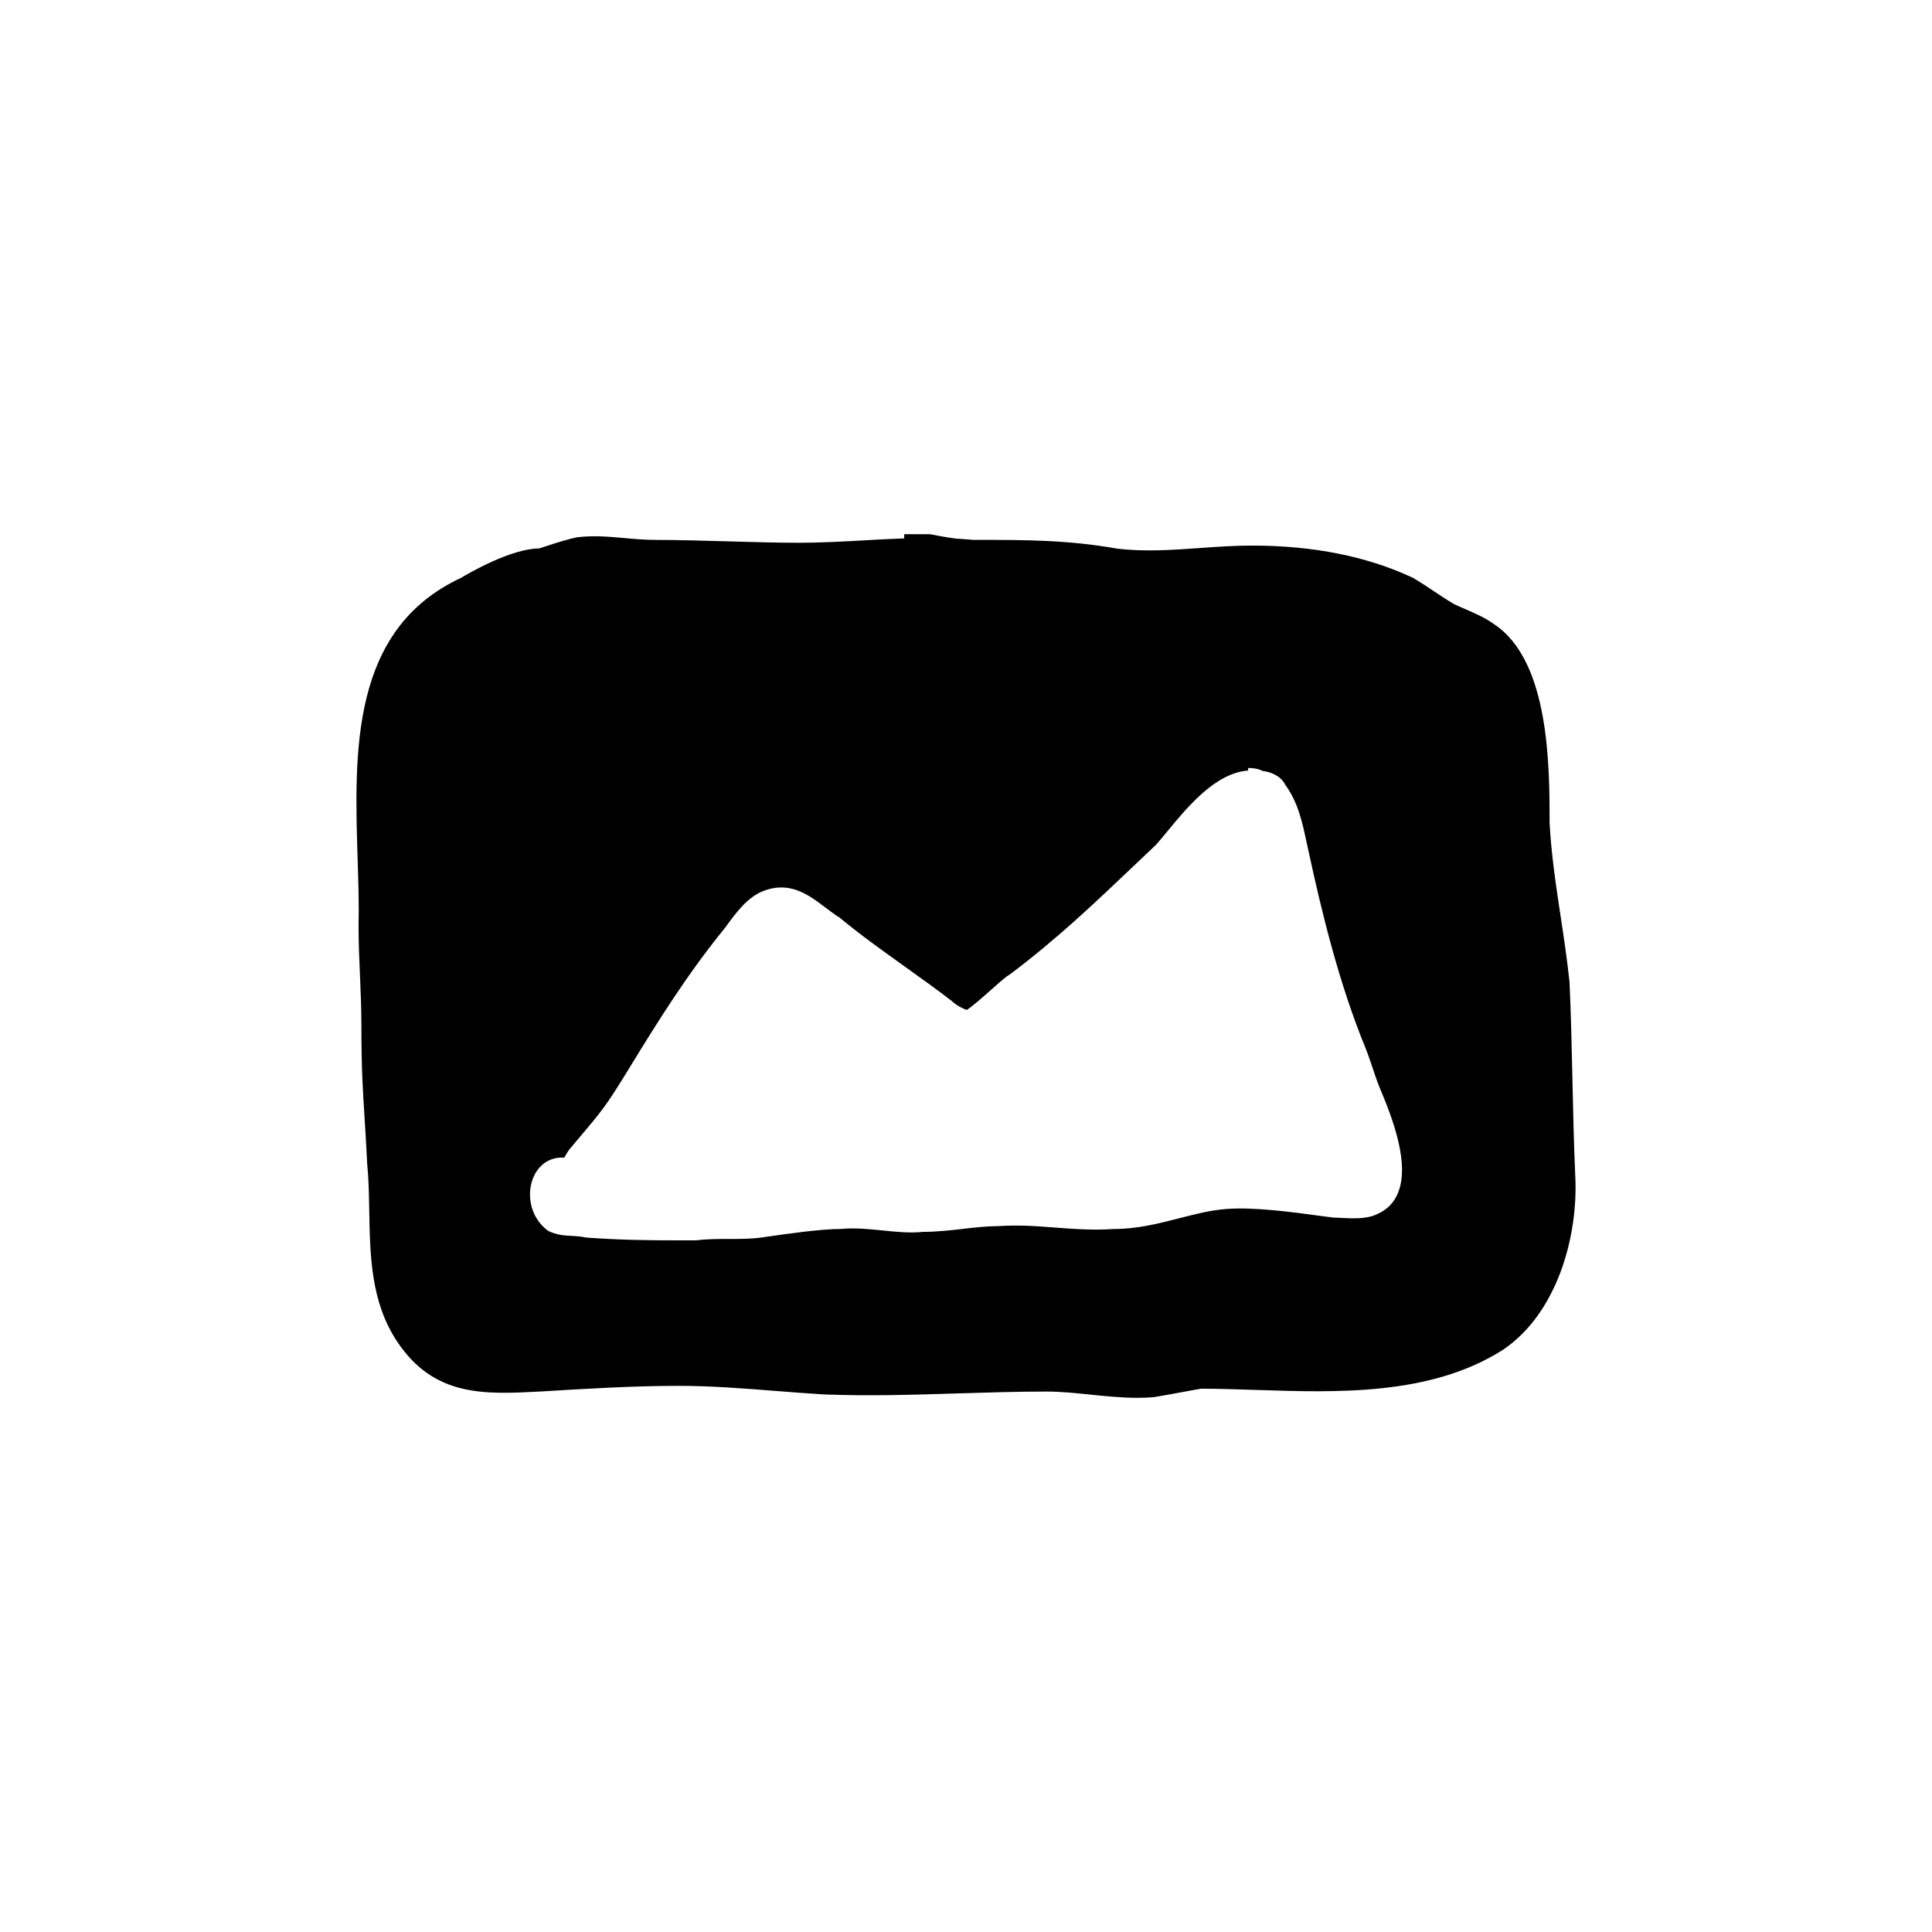
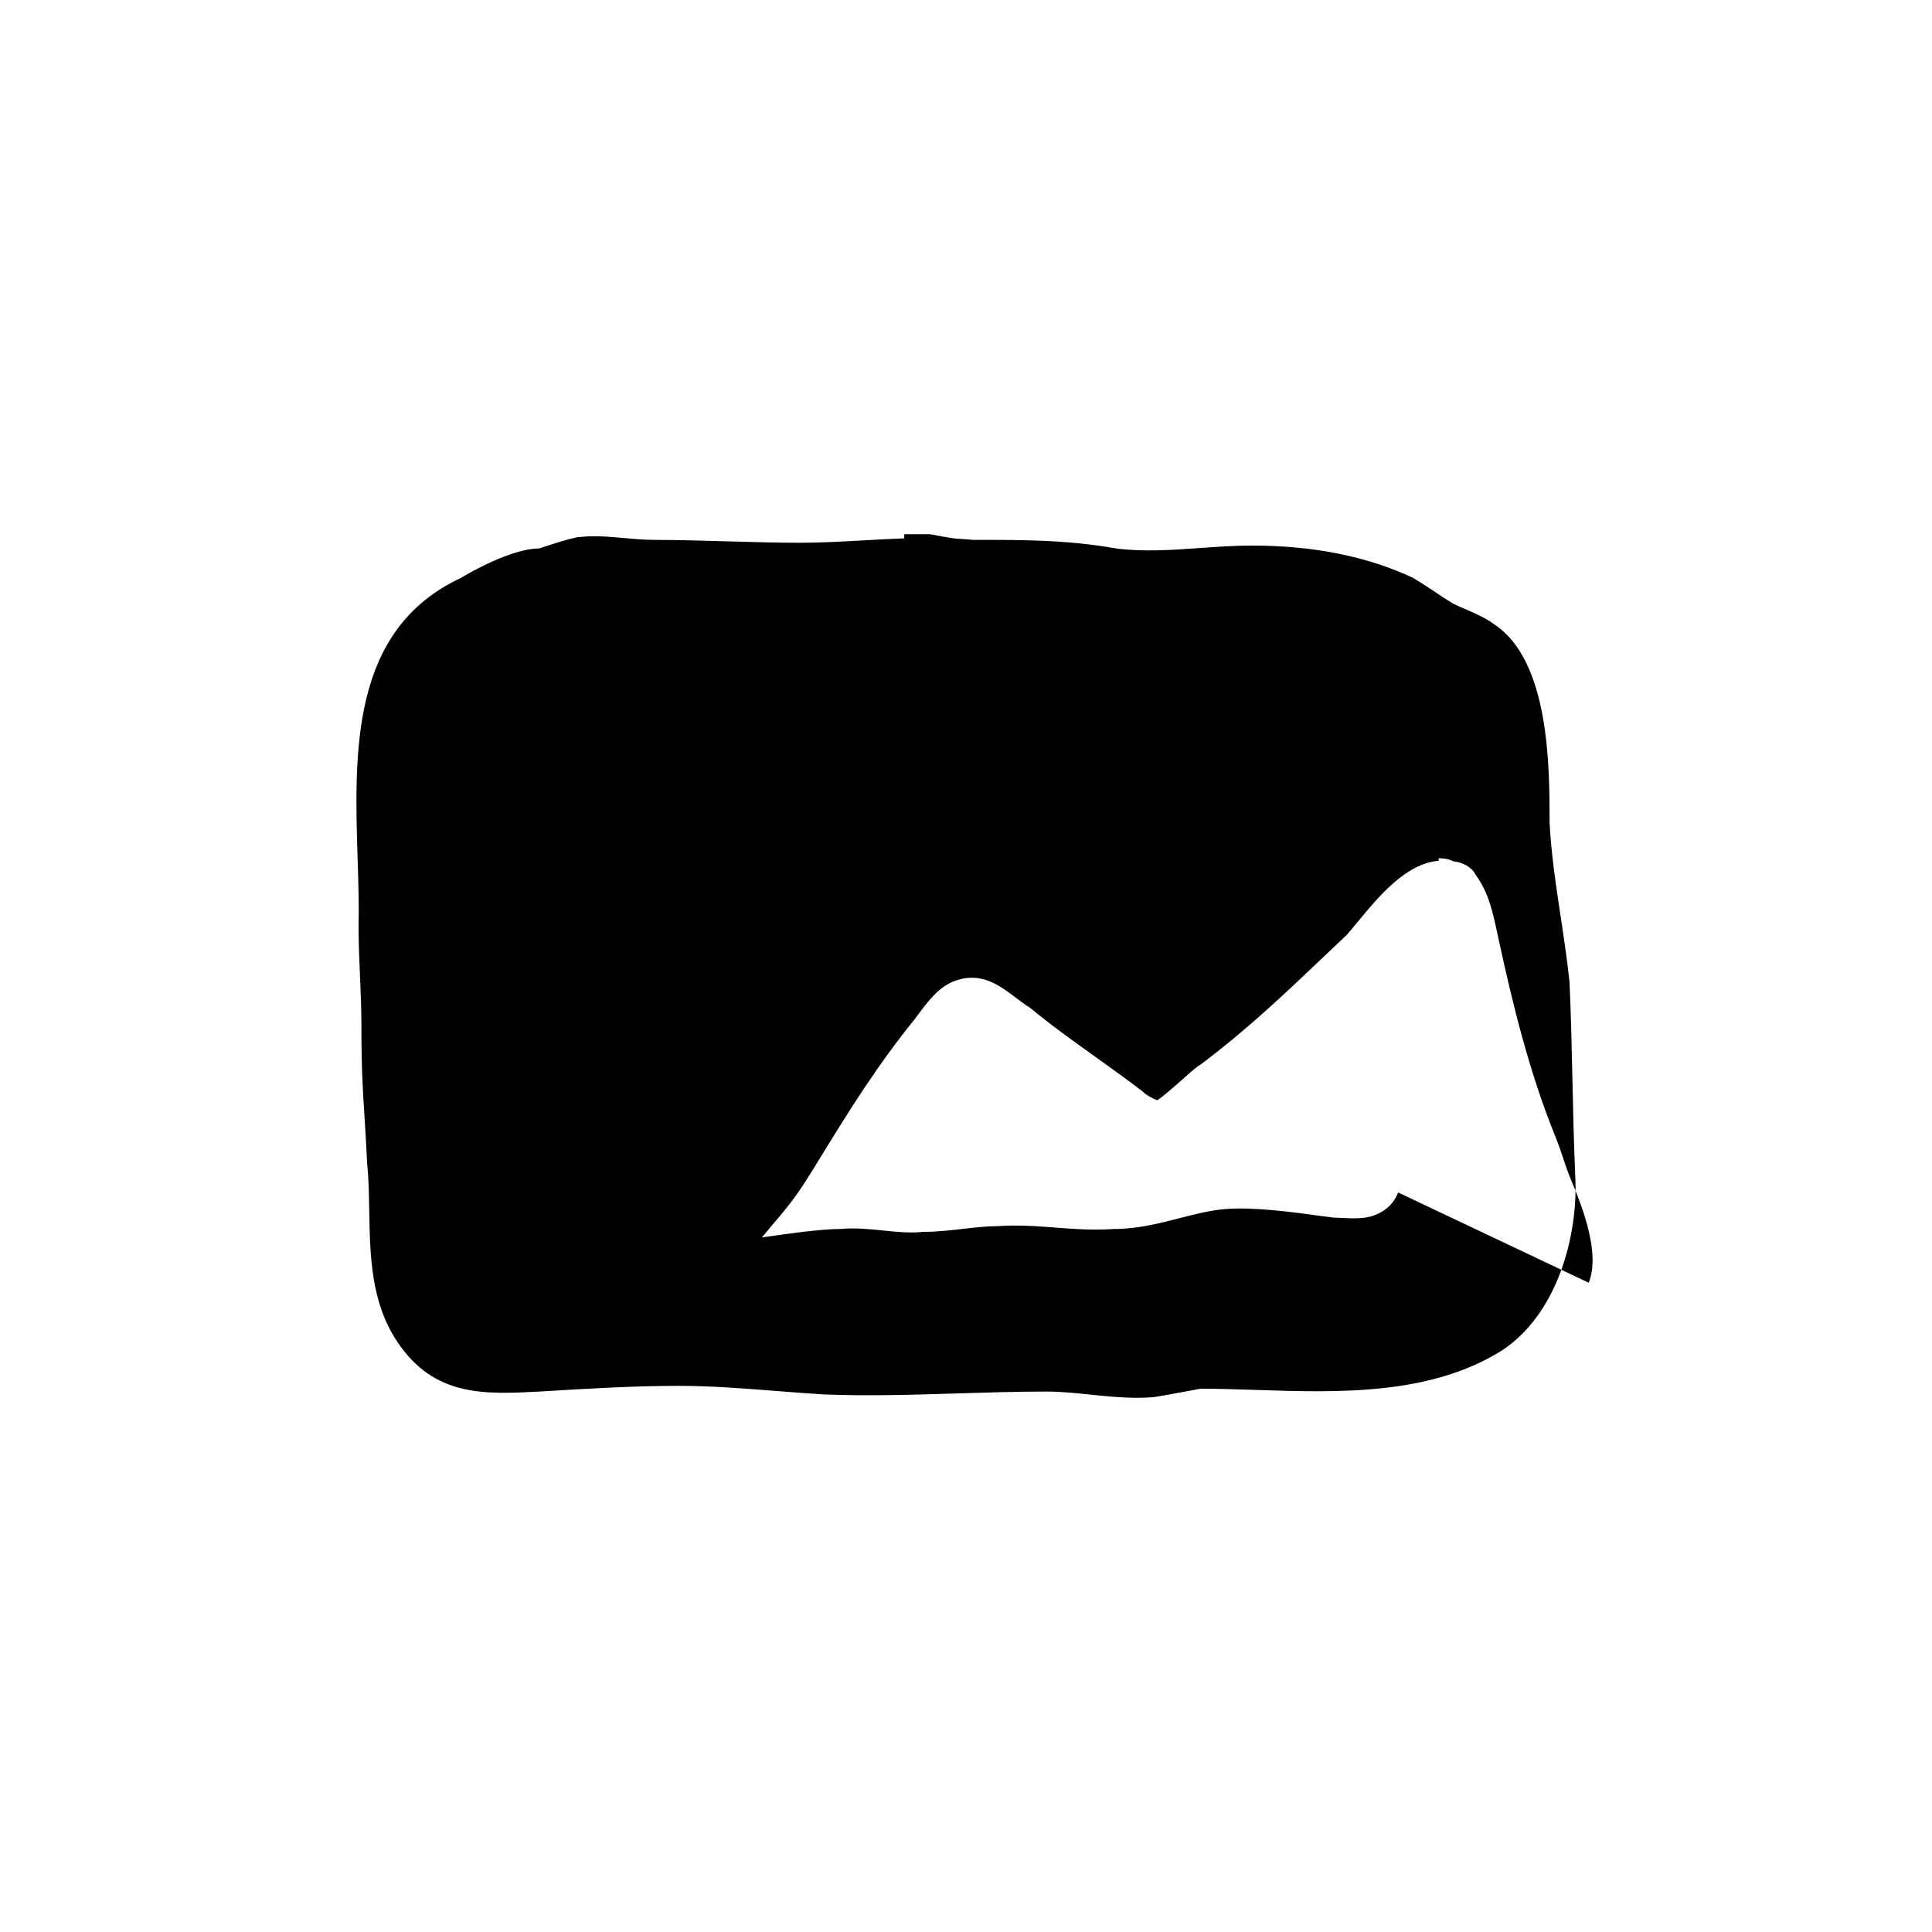
<svg xmlns="http://www.w3.org/2000/svg" fill="#000000" width="800px" height="800px" version="1.1" viewBox="144 144 512 512">
-   <path d="m560.71 430.05c-0.191-8.695-0.383-17.301-0.777-25.859-0.621-5.879-1.496-11.695-2.348-17.32-1.223-8.086-2.488-16.461-2.926-24.73 0-15 0-42.914-14.609-52.648-2.301-1.723-5.25-2.996-7.848-4.121-1.125-0.484-2.191-0.945-2.949-1.316-1.863-1.117-3.535-2.231-5.211-3.352-1.723-1.152-3.449-2.297-5.586-3.566-12.062-5.68-26.406-8.555-42.637-8.555-4.625 0-9.281 0.328-13.785 0.645-7.305 0.523-14.863 1.047-22.051 0.152-13.062-2.309-24.375-2.309-37.469-2.309-0.238 0-0.473 0-0.711-0.004-1.465-0.137-2.922-0.246-4.367-0.316-2.344-0.293-4.613-0.734-7.012-1.184h-6.801v1.113c-3.57 0.121-7.094 0.316-10.566 0.516-5.633 0.316-11.457 0.645-17.398 0.645-5.648 0-12.234-0.188-18.824-0.379-6.637-0.188-13.273-0.379-18.965-0.379-3.012 0-5.82-0.25-8.531-0.5-4.074-0.367-7.918-0.715-12.367-0.207-2.328 0.465-5.281 1.406-7.652 2.172-1.266 0.402-2.273 0.734-2.434 0.801-7.387 0-18.746 6.594-20.715 7.793-29.316 13.684-28.293 46.082-27.391 74.668 0.195 6.191 0.383 12.047 0.242 17.539 0 4.574 0.191 8.953 0.383 13.336 0.188 4.309 0.371 8.613 0.371 13.113 0 11.25 0.352 16.809 0.801 23.836 0.215 3.473 0.469 7.367 0.727 12.691 0.402 4.031 0.473 8.184 0.551 12.574 0.207 11.887 0.418 24.172 7.418 34.672 9.789 14.68 23.176 13.961 37.777 13.203 12.742-0.789 25.148-1.508 36.867-1.508 8.48 0 17.145 0.68 25.523 1.34 4.293 0.332 8.578 0.676 12.922 0.934 11.875 0.465 23.906 0.09 35.539-0.277 7.707-0.238 15.68-0.484 23.504-0.484 3.742 0 7.582 0.395 11.648 0.816 4.035 0.414 8.176 0.84 12.344 0.84 1.461 0 2.926-0.055 4.394-0.176 2.238-0.371 4.297-0.746 6.348-1.125 2.102-0.383 4.203-0.766 6.082-1.113 4.68 0 9.578 0.16 14.594 0.324 21.699 0.719 46.301 1.523 65.395-10.574 14.41-9.609 20.059-30.051 19.254-46.039-0.383-8.586-0.57-17.176-0.754-25.68zm-46.176 29.973c-1.062 2.664-2.926 4.586-5.527 5.703-2.769 1.387-6.43 1.184-9.352 1.043-0.797-0.047-1.547-0.086-2.215-0.086l-3.848-0.5c-6.906-0.945-17.332-2.363-24.656-1.785-4.18 0.324-8.219 1.367-12.488 2.465-5.414 1.391-11.02 2.832-17.195 2.832-5.68 0.387-10.766-0.012-15.684-0.383-4.957-0.383-9.633-0.734-15.129-0.371-2.957 0.004-5.961 0.348-9.129 0.711-3.461 0.398-7.039 0.805-10.688 0.805-3.352 0.383-7.133-0.004-10.785-0.379-3.586-0.363-7.301-0.734-10.879-0.395-5.566 0.016-14.289 1.281-19.504 2.031l-1.559 0.227c-5.453 0.781-11.48 0.023-17.422 0.762-1.5 0.004-2.941 0.004-4.336 0.004-8.723 0-15.672-0.09-24.875-0.746-1.406-0.312-2.457-0.367-3.578-0.422-1.945-0.102-4.152-0.207-6.434-1.352-5.125-3.793-5.777-10.363-3.68-14.66 1.582-3.238 4.551-4.992 7.957-4.727 0.594-1.074 1.289-2.203 1.867-2.781l0.992-1.184c7.18-8.48 8.102-9.562 13.758-18.762 8.652-14.16 16.055-25.953 25.887-38.059l0.691-0.938c2.394-3.238 5.359-7.269 9.402-8.883 7.133-2.863 12.156 0.941 16.586 4.293 1.234 0.926 2.484 1.879 3.82 2.711 5.523 4.57 11.18 8.613 17.176 12.902 4.191 2.992 8.41 6.012 12.496 9.152 1.188 1.16 3.023 2.09 4.012 2.398 1.688-1.117 4.644-3.75 6.691-5.562 2.797-2.488 3.93-3.465 4.769-3.891 12.414-9.359 21.922-18.398 32.926-28.863l5.773-5.473c0.863-0.973 1.953-2.293 3.117-3.703 5.281-6.398 12.645-15.312 21.281-15.957v-0.68c0.973 0 2.578 0.117 3.856 0.801 2.242 0.23 4.848 1.379 5.961 3.621 3.41 4.715 4.481 9.715 5.719 15.504l0.535 2.449c3.465 15.945 7.957 34.555 14.988 51.742 0.781 1.961 1.367 3.699 1.945 5.445 0.555 1.652 1.102 3.309 1.84 5.148 3.625 8.488 7.938 20.211 4.914 27.789z" />
+   <path d="m560.71 430.05c-0.191-8.695-0.383-17.301-0.777-25.859-0.621-5.879-1.496-11.695-2.348-17.32-1.223-8.086-2.488-16.461-2.926-24.73 0-15 0-42.914-14.609-52.648-2.301-1.723-5.25-2.996-7.848-4.121-1.125-0.484-2.191-0.945-2.949-1.316-1.863-1.117-3.535-2.231-5.211-3.352-1.723-1.152-3.449-2.297-5.586-3.566-12.062-5.68-26.406-8.555-42.637-8.555-4.625 0-9.281 0.328-13.785 0.645-7.305 0.523-14.863 1.047-22.051 0.152-13.062-2.309-24.375-2.309-37.469-2.309-0.238 0-0.473 0-0.711-0.004-1.465-0.137-2.922-0.246-4.367-0.316-2.344-0.293-4.613-0.734-7.012-1.184h-6.801v1.113c-3.57 0.121-7.094 0.316-10.566 0.516-5.633 0.316-11.457 0.645-17.398 0.645-5.648 0-12.234-0.188-18.824-0.379-6.637-0.188-13.273-0.379-18.965-0.379-3.012 0-5.82-0.25-8.531-0.5-4.074-0.367-7.918-0.715-12.367-0.207-2.328 0.465-5.281 1.406-7.652 2.172-1.266 0.402-2.273 0.734-2.434 0.801-7.387 0-18.746 6.594-20.715 7.793-29.316 13.684-28.293 46.082-27.391 74.668 0.195 6.191 0.383 12.047 0.242 17.539 0 4.574 0.191 8.953 0.383 13.336 0.188 4.309 0.371 8.613 0.371 13.113 0 11.25 0.352 16.809 0.801 23.836 0.215 3.473 0.469 7.367 0.727 12.691 0.402 4.031 0.473 8.184 0.551 12.574 0.207 11.887 0.418 24.172 7.418 34.672 9.789 14.68 23.176 13.961 37.777 13.203 12.742-0.789 25.148-1.508 36.867-1.508 8.48 0 17.145 0.68 25.523 1.34 4.293 0.332 8.578 0.676 12.922 0.934 11.875 0.465 23.906 0.09 35.539-0.277 7.707-0.238 15.68-0.484 23.504-0.484 3.742 0 7.582 0.395 11.648 0.816 4.035 0.414 8.176 0.84 12.344 0.84 1.461 0 2.926-0.055 4.394-0.176 2.238-0.371 4.297-0.746 6.348-1.125 2.102-0.383 4.203-0.766 6.082-1.113 4.68 0 9.578 0.16 14.594 0.324 21.699 0.719 46.301 1.523 65.395-10.574 14.41-9.609 20.059-30.051 19.254-46.039-0.383-8.586-0.57-17.176-0.754-25.68zm-46.176 29.973c-1.062 2.664-2.926 4.586-5.527 5.703-2.769 1.387-6.43 1.184-9.352 1.043-0.797-0.047-1.547-0.086-2.215-0.086l-3.848-0.5c-6.906-0.945-17.332-2.363-24.656-1.785-4.18 0.324-8.219 1.367-12.488 2.465-5.414 1.391-11.02 2.832-17.195 2.832-5.68 0.387-10.766-0.012-15.684-0.383-4.957-0.383-9.633-0.734-15.129-0.371-2.957 0.004-5.961 0.348-9.129 0.711-3.461 0.398-7.039 0.805-10.688 0.805-3.352 0.383-7.133-0.004-10.785-0.379-3.586-0.363-7.301-0.734-10.879-0.395-5.566 0.016-14.289 1.281-19.504 2.031l-1.559 0.227l0.992-1.184c7.18-8.48 8.102-9.562 13.758-18.762 8.652-14.16 16.055-25.953 25.887-38.059l0.691-0.938c2.394-3.238 5.359-7.269 9.402-8.883 7.133-2.863 12.156 0.941 16.586 4.293 1.234 0.926 2.484 1.879 3.82 2.711 5.523 4.57 11.18 8.613 17.176 12.902 4.191 2.992 8.41 6.012 12.496 9.152 1.188 1.16 3.023 2.09 4.012 2.398 1.688-1.117 4.644-3.75 6.691-5.562 2.797-2.488 3.93-3.465 4.769-3.891 12.414-9.359 21.922-18.398 32.926-28.863l5.773-5.473c0.863-0.973 1.953-2.293 3.117-3.703 5.281-6.398 12.645-15.312 21.281-15.957v-0.68c0.973 0 2.578 0.117 3.856 0.801 2.242 0.23 4.848 1.379 5.961 3.621 3.41 4.715 4.481 9.715 5.719 15.504l0.535 2.449c3.465 15.945 7.957 34.555 14.988 51.742 0.781 1.961 1.367 3.699 1.945 5.445 0.555 1.652 1.102 3.309 1.84 5.148 3.625 8.488 7.938 20.211 4.914 27.789z" />
</svg>